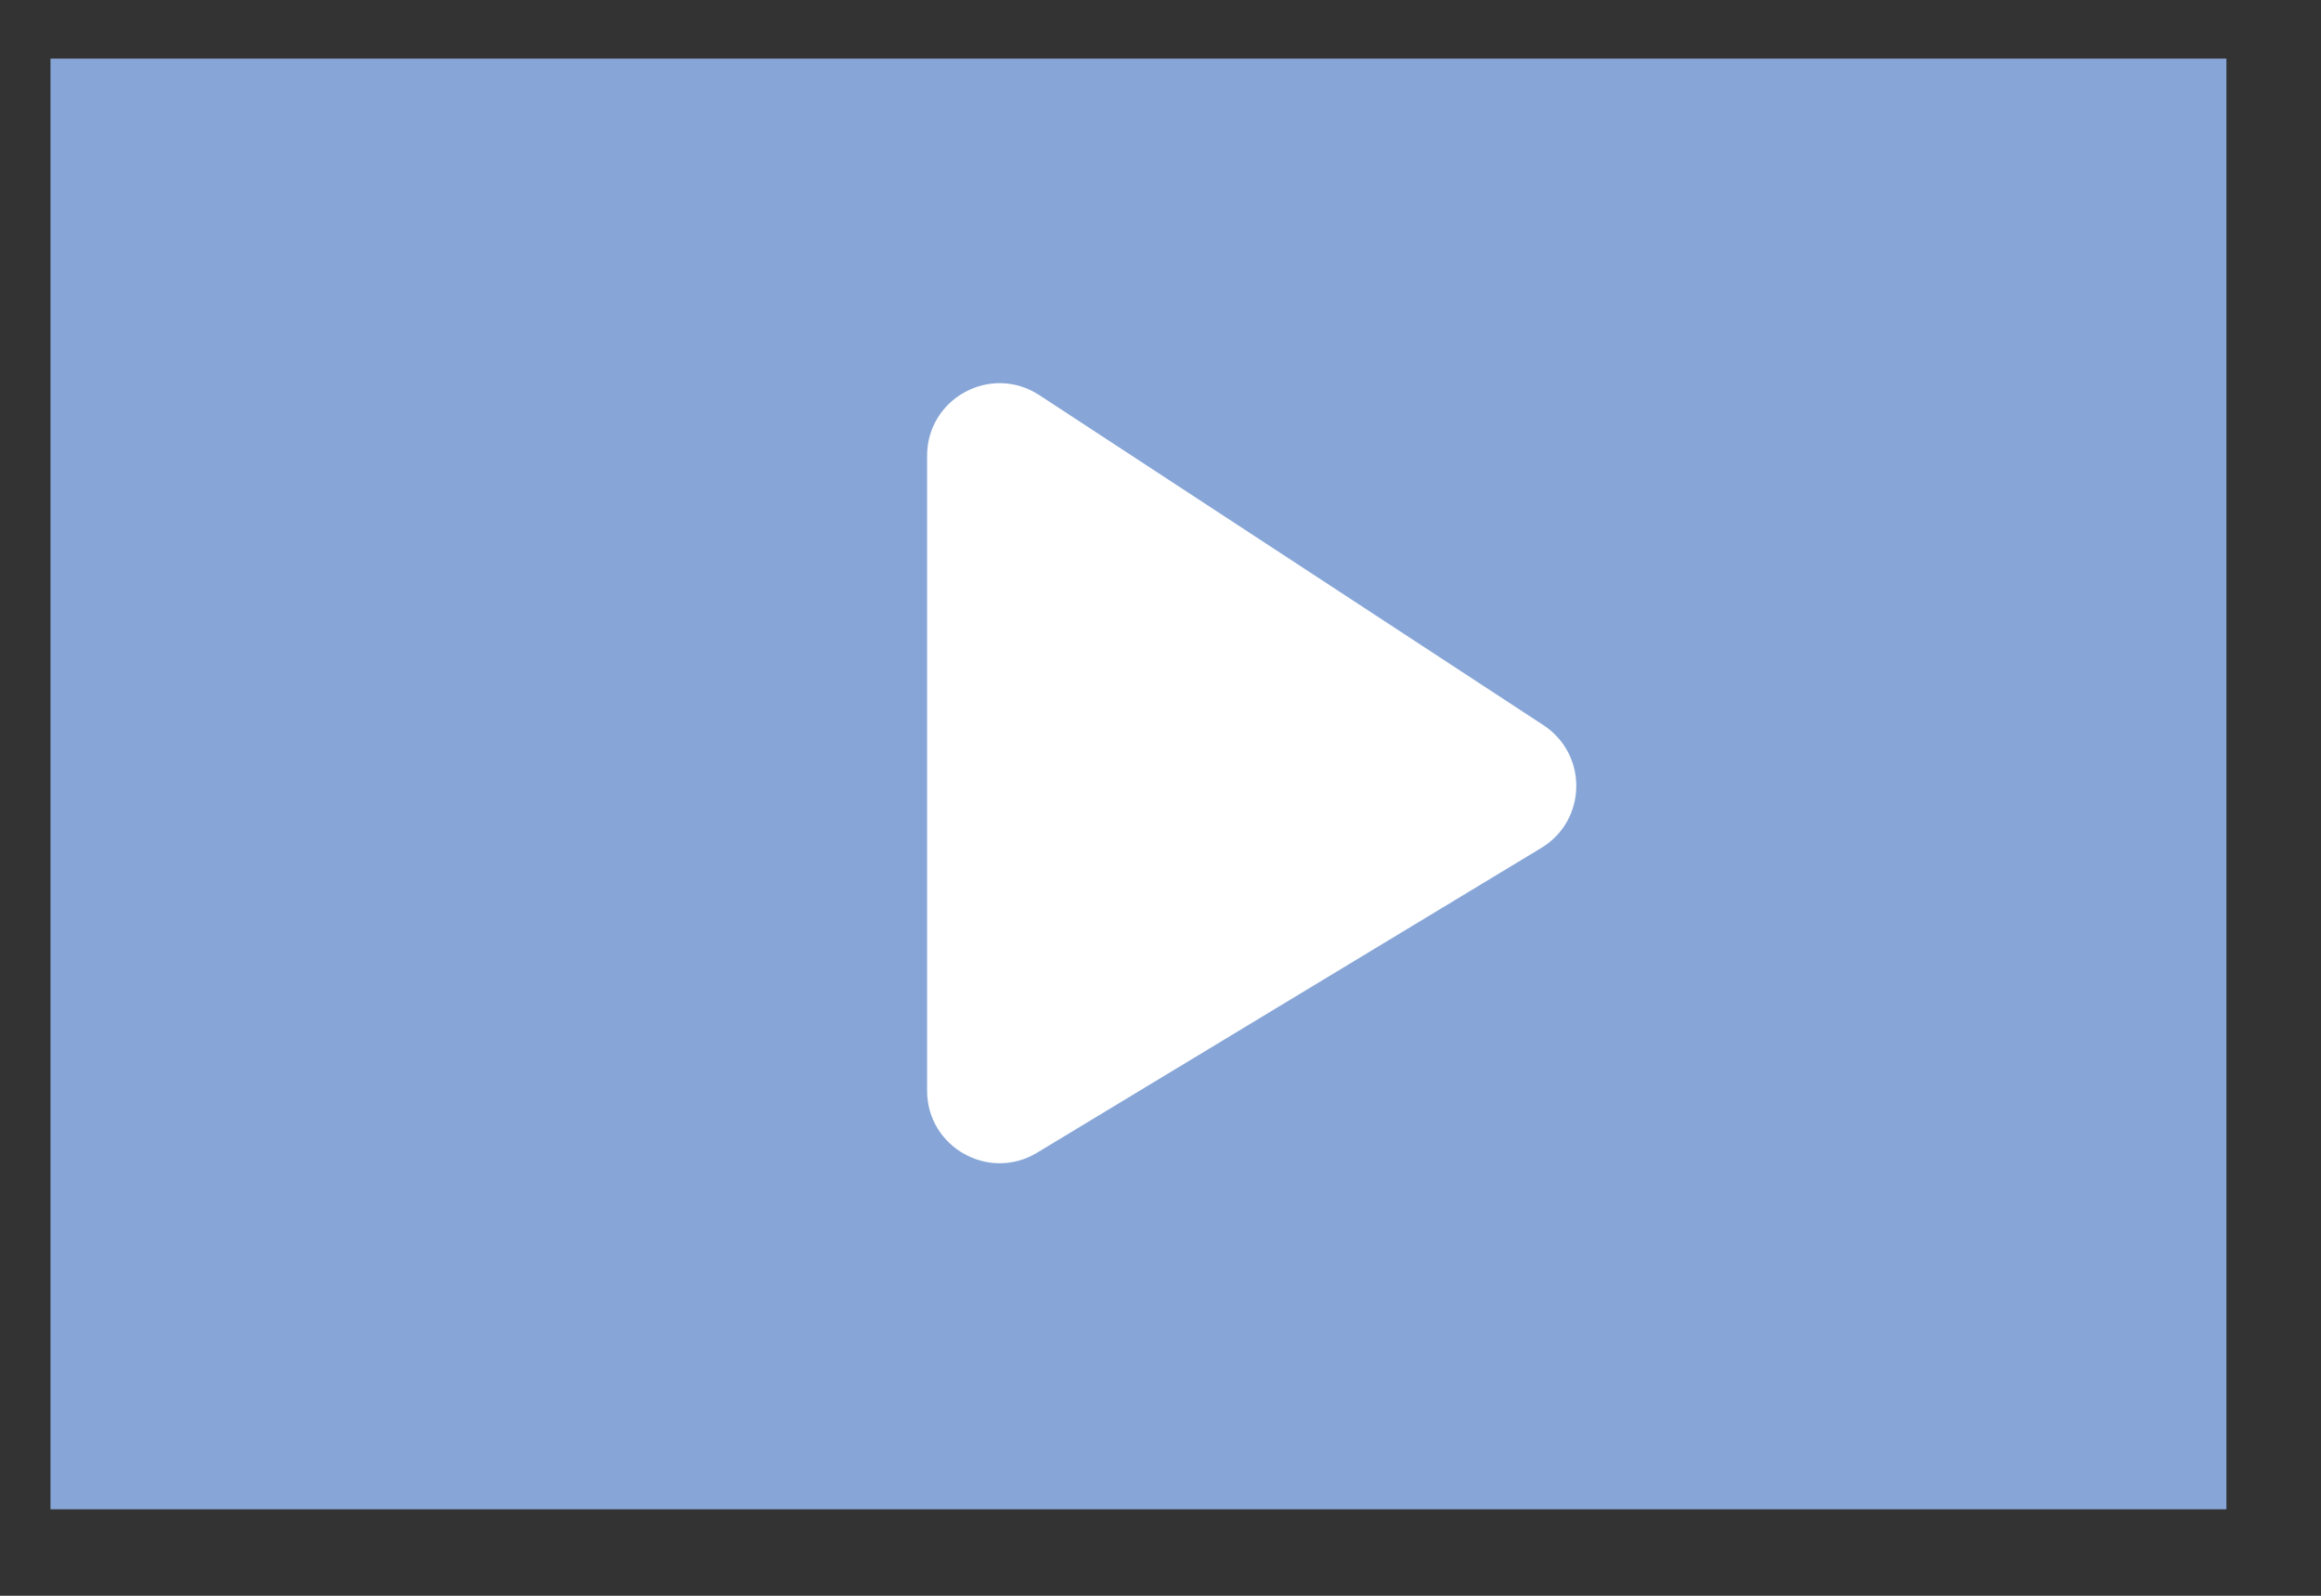
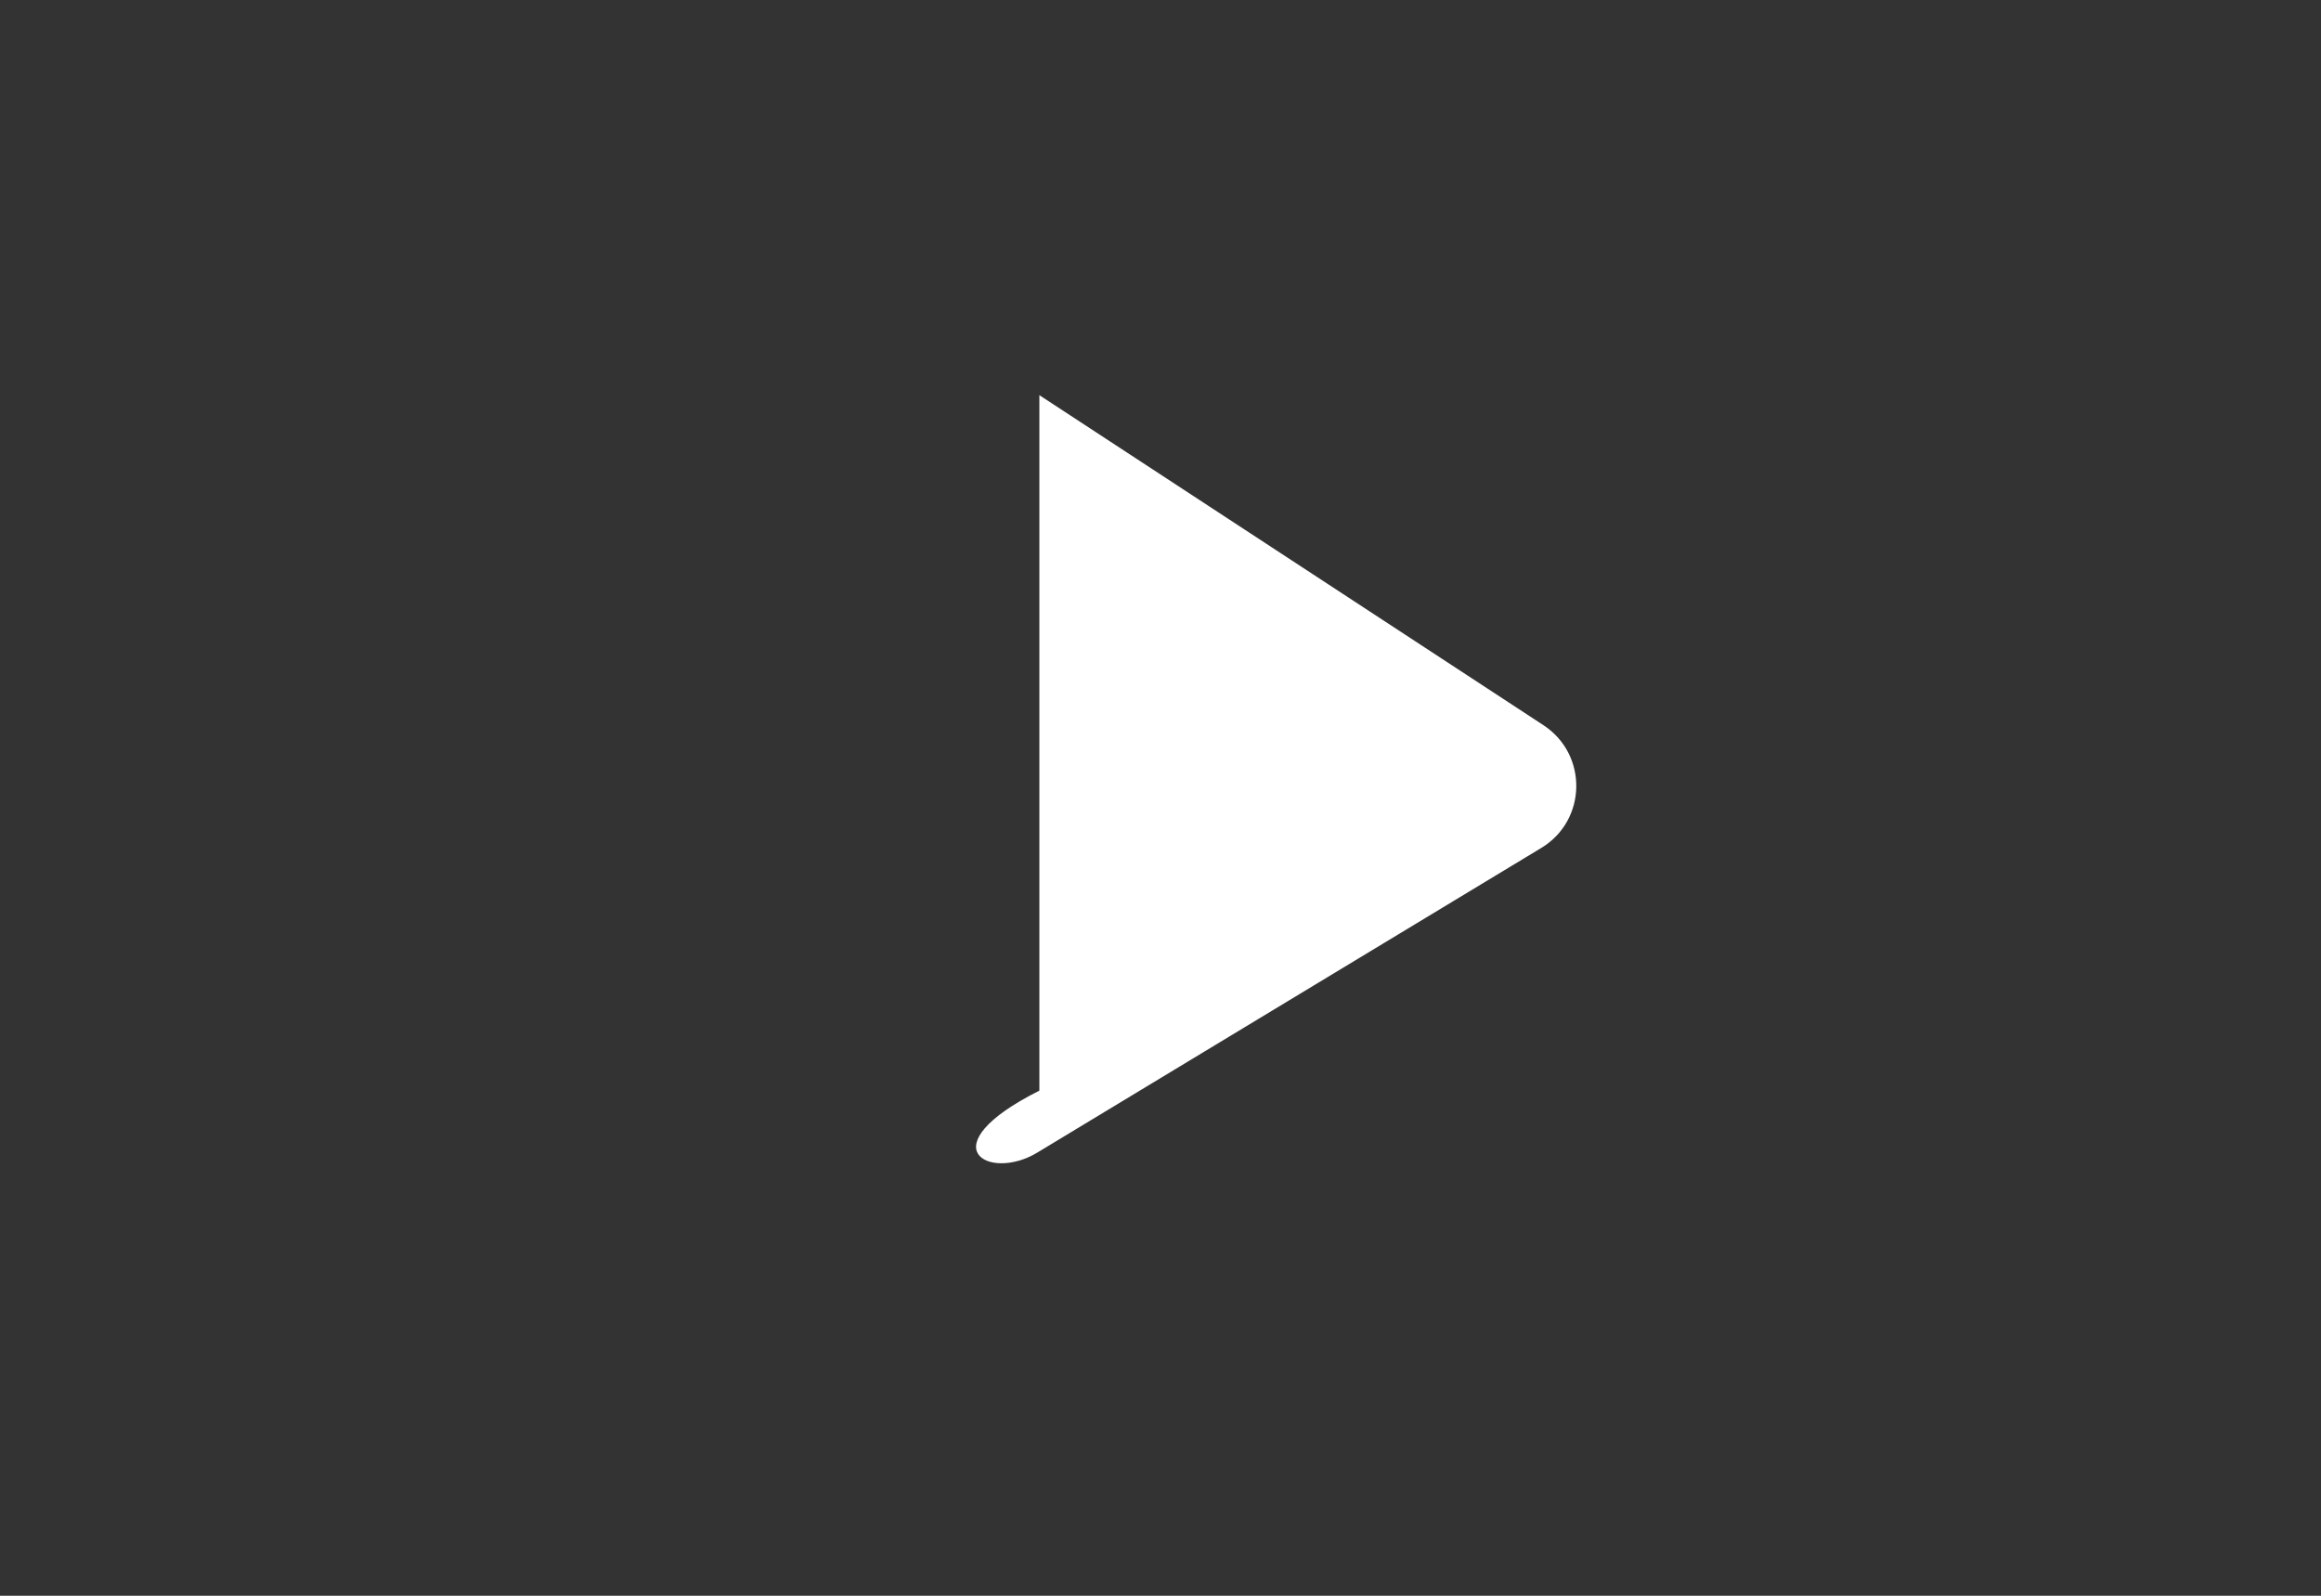
<svg xmlns="http://www.w3.org/2000/svg" width="16" height="11" viewBox="0 0 16 11" fill="none">
  <rect x="0" y="0" width="16" height="11" fill="#333333" stroke="none" />
-   <rect width="15" height="10" transform="translate(0.348 0.404)" fill="#87A6D7" />
-   <path d="M10.64 4.999L7.165 2.724C6.832 2.506 6.391 2.744 6.391 3.142V7.518C6.391 7.907 6.816 8.147 7.149 7.946L10.625 5.845C10.94 5.655 10.948 5.201 10.64 4.999Z" fill="white" />
+   <path d="M10.64 4.999L7.165 2.724V7.518C6.391 7.907 6.816 8.147 7.149 7.946L10.625 5.845C10.94 5.655 10.948 5.201 10.64 4.999Z" fill="white" />
</svg>